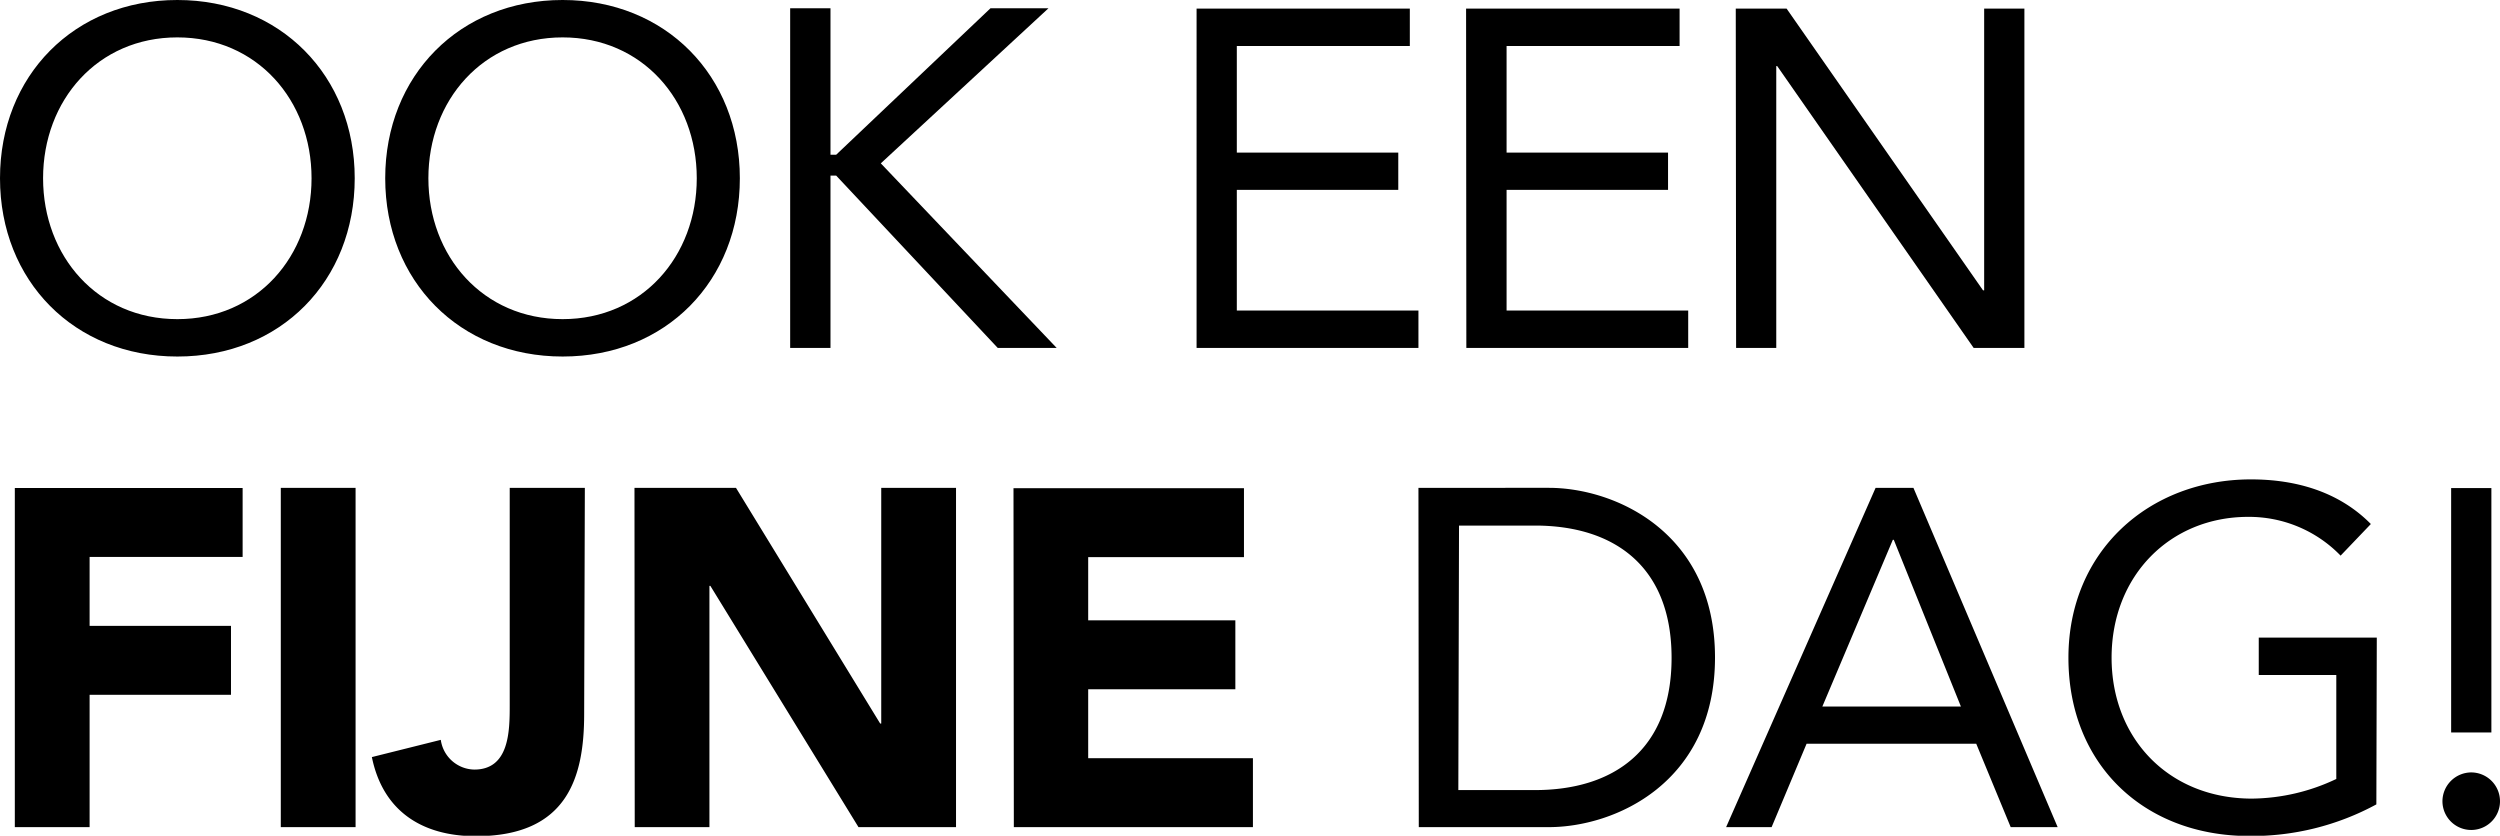
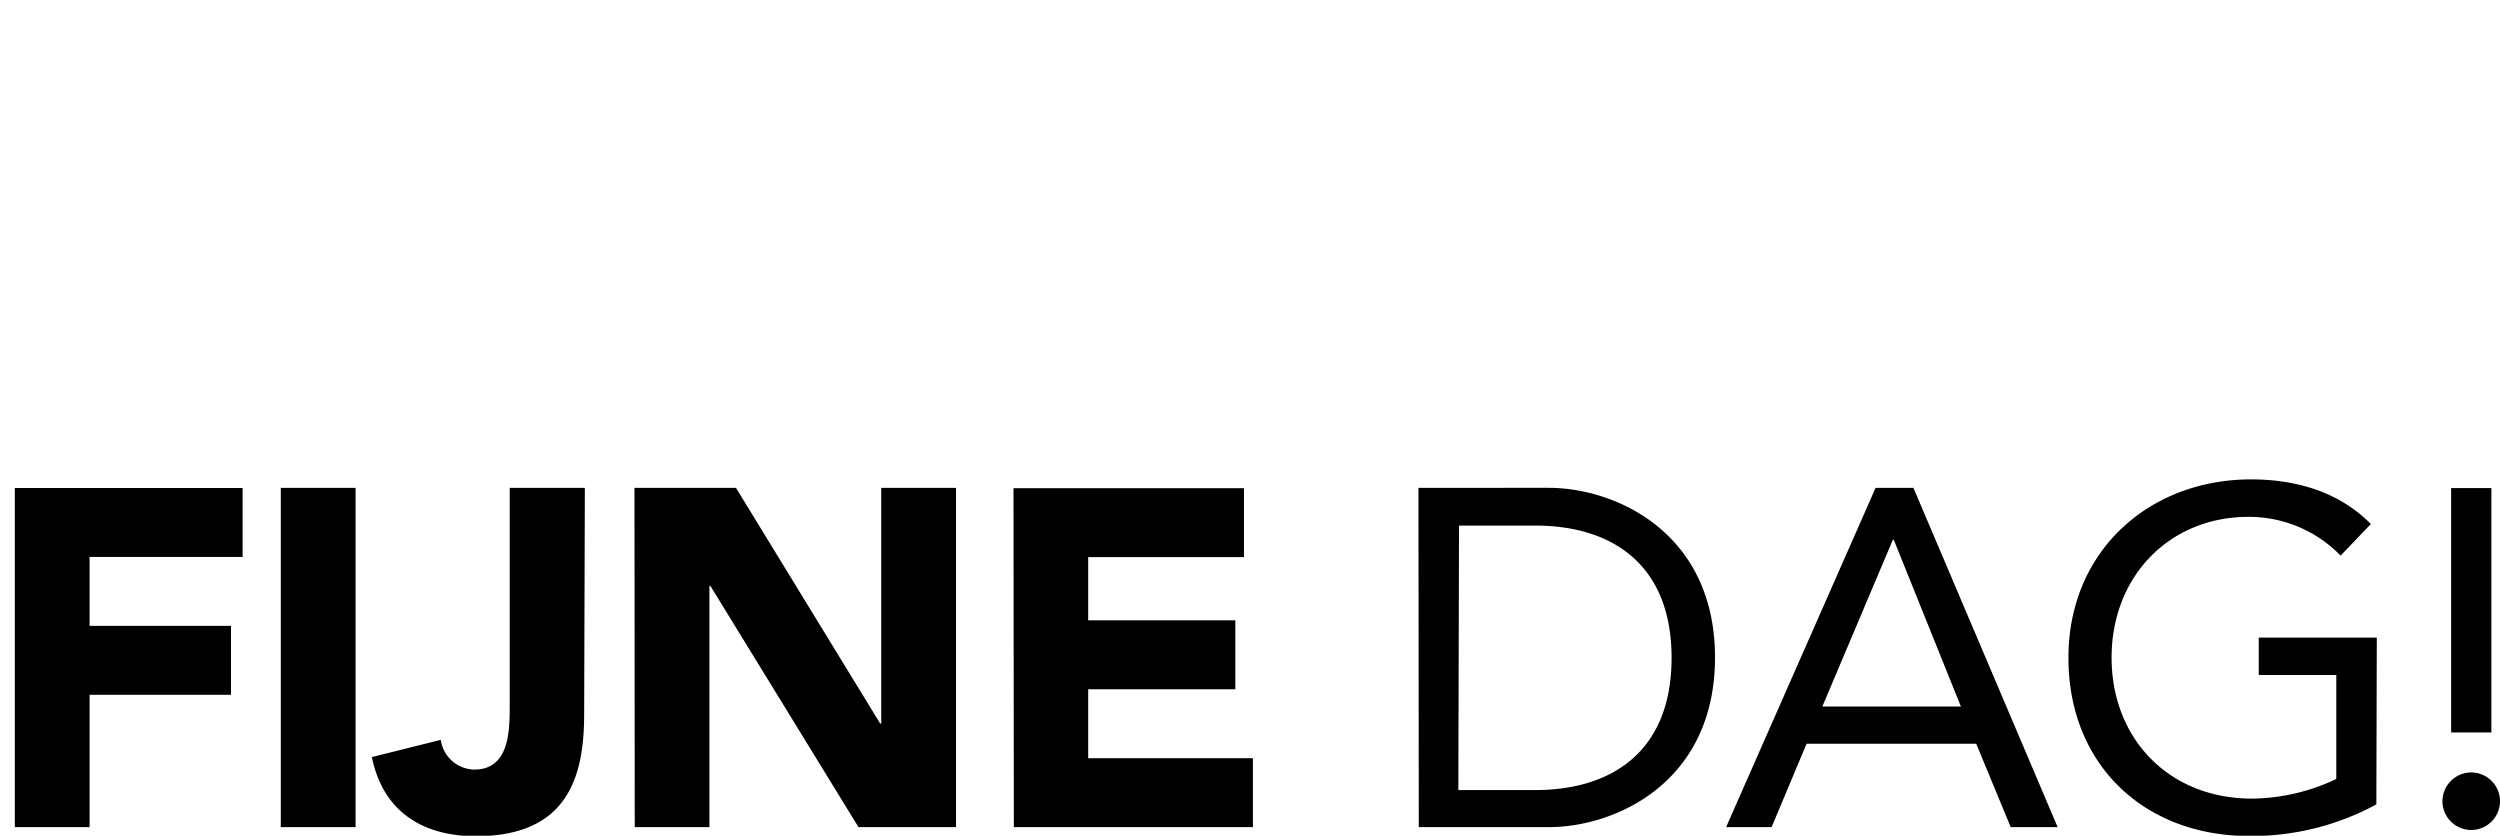
<svg xmlns="http://www.w3.org/2000/svg" id="Layer_1" data-name="Layer 1" viewBox="0 0 290.16 97">
  <title>logo</title>
  <path d="M349.66,181.54a3.36,3.36,0,0,0-3.34,3.34,3.34,3.34,0,1,0,6.68,0,3.35,3.35,0,0,0-3.34-3.34m2.34-33h-4.67v28.36H352Zm-13.3,17.35H325v4.34H334v12.07a23.25,23.25,0,0,1-9.79,2.28c-9.67,0-16.29-7-16.29-16.35,0-9.57,6.84-16.35,15.85-16.35a14.79,14.79,0,0,1,10.73,4.5l3.51-3.67c-3.73-3.78-8.74-5.18-13.91-5.18-11.79,0-21.19,8.29-21.19,20.7s8.79,20.69,21,20.69a30.34,30.34,0,0,0,14.74-3.67Zm-48.27,8H274.35l8.18-19.35h.11Zm-27.25,14h5.28l4.06-9.68h19.69l4,9.68h5.45l-16.74-39.38h-4.39Zm-31-35H241c9,0,15.85,4.56,15.85,15.35s-6.84,15.35-15.85,15.35h-8.9Zm-4.67,35H242.6c7.73,0,19.29-5.18,19.29-19.69s-11.56-19.69-19.29-19.69H227.47Zm-47,0h27.75v-8H189.14v-8h17.08v-8H189.14v-7.34h18.08v-8H180.47Zm-44,0h8.67v-28h.11l17.19,28H173.8V148.51h-8.68v27.36H165l-16.74-27.36H136.48Zm-5.79-39.38H122v25.25c0,3-.05,7.45-4.11,7.45a4,4,0,0,1-3.89-3.45l-8,2c1.28,6.28,5.84,9.18,12.07,9.18,10.68,0,12.57-6.9,12.57-14.19ZM95.43,187.89h8.68V148.51H95.43Zm-30.87,0h8.68V172.53H89.65v-8H73.24v-8H91v-8H64.56Z" transform="translate(-62.84 -91.89)" />
-   <path d="M264.34,132.27H269V99.56h.11l22.8,32.71h5.89V92.89h-4.67v32.7H293l-22.8-32.7h-5.9Zm-31.31,0h25.75v-4.34H237.7v-14h18.74v-4.33H237.7V97.23h20.08V92.89H233Zm-31.31,0h25.75v-4.34H206.39v-14h18.74v-4.33H206.39V97.23h20.08V92.89H201.72Zm-47.17,0h4.68v-20h.66l18.75,20h6.84l-20.41-21.42,19.46-18H177.8l-17.91,17h-.66v-17h-4.68Zm-26.41-3.34c-9.24,0-15.58-7.29-15.58-16.35s6.34-16.35,15.58-16.35,15.57,7.28,15.57,16.35-6.34,16.35-15.57,16.35m0,4.34c12,0,20.57-8.79,20.57-20.69s-8.62-20.69-20.57-20.69-20.59,8.78-20.59,20.69,8.63,20.69,20.59,20.69m-44.72-4.34c-9.24,0-15.58-7.29-15.58-16.35s6.34-16.35,15.58-16.35S99,103.51,99,112.58s-6.34,16.35-15.57,16.35m0,4.34c12,0,20.58-8.79,20.58-20.69S95.37,91.89,83.42,91.89s-20.58,8.78-20.58,20.69,8.62,20.69,20.58,20.69" transform="translate(-62.84 -91.89)" />
</svg>